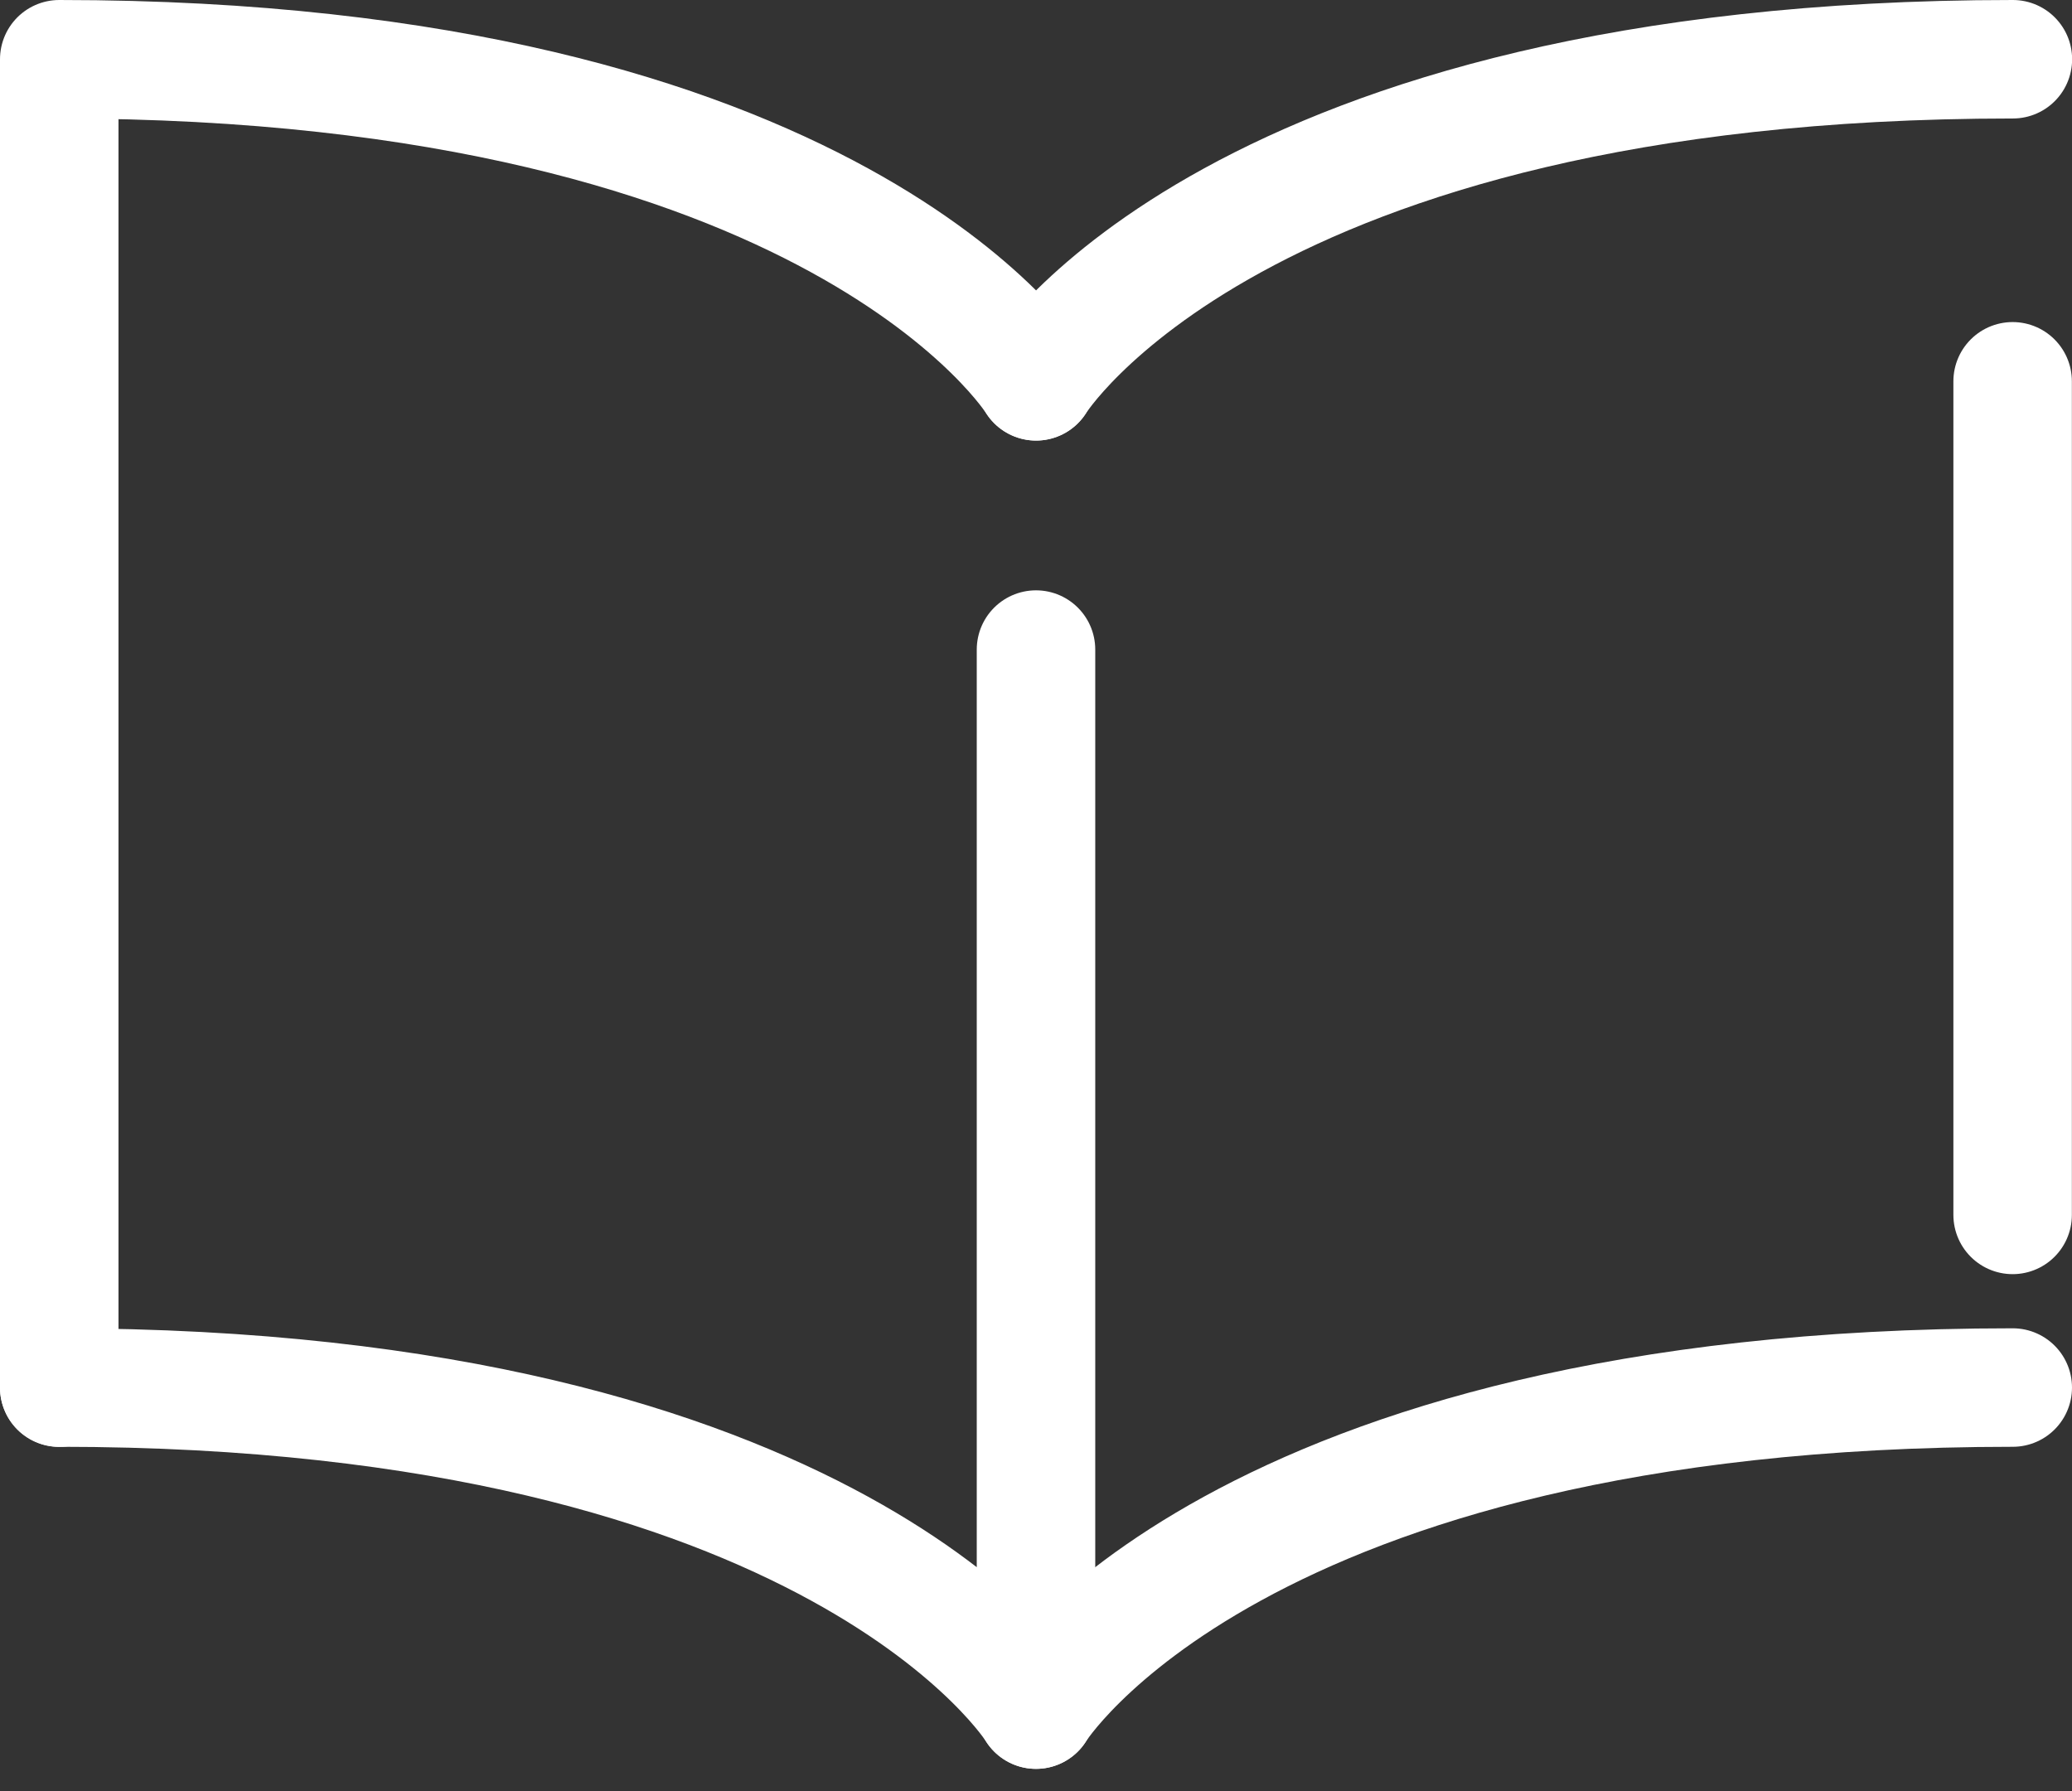
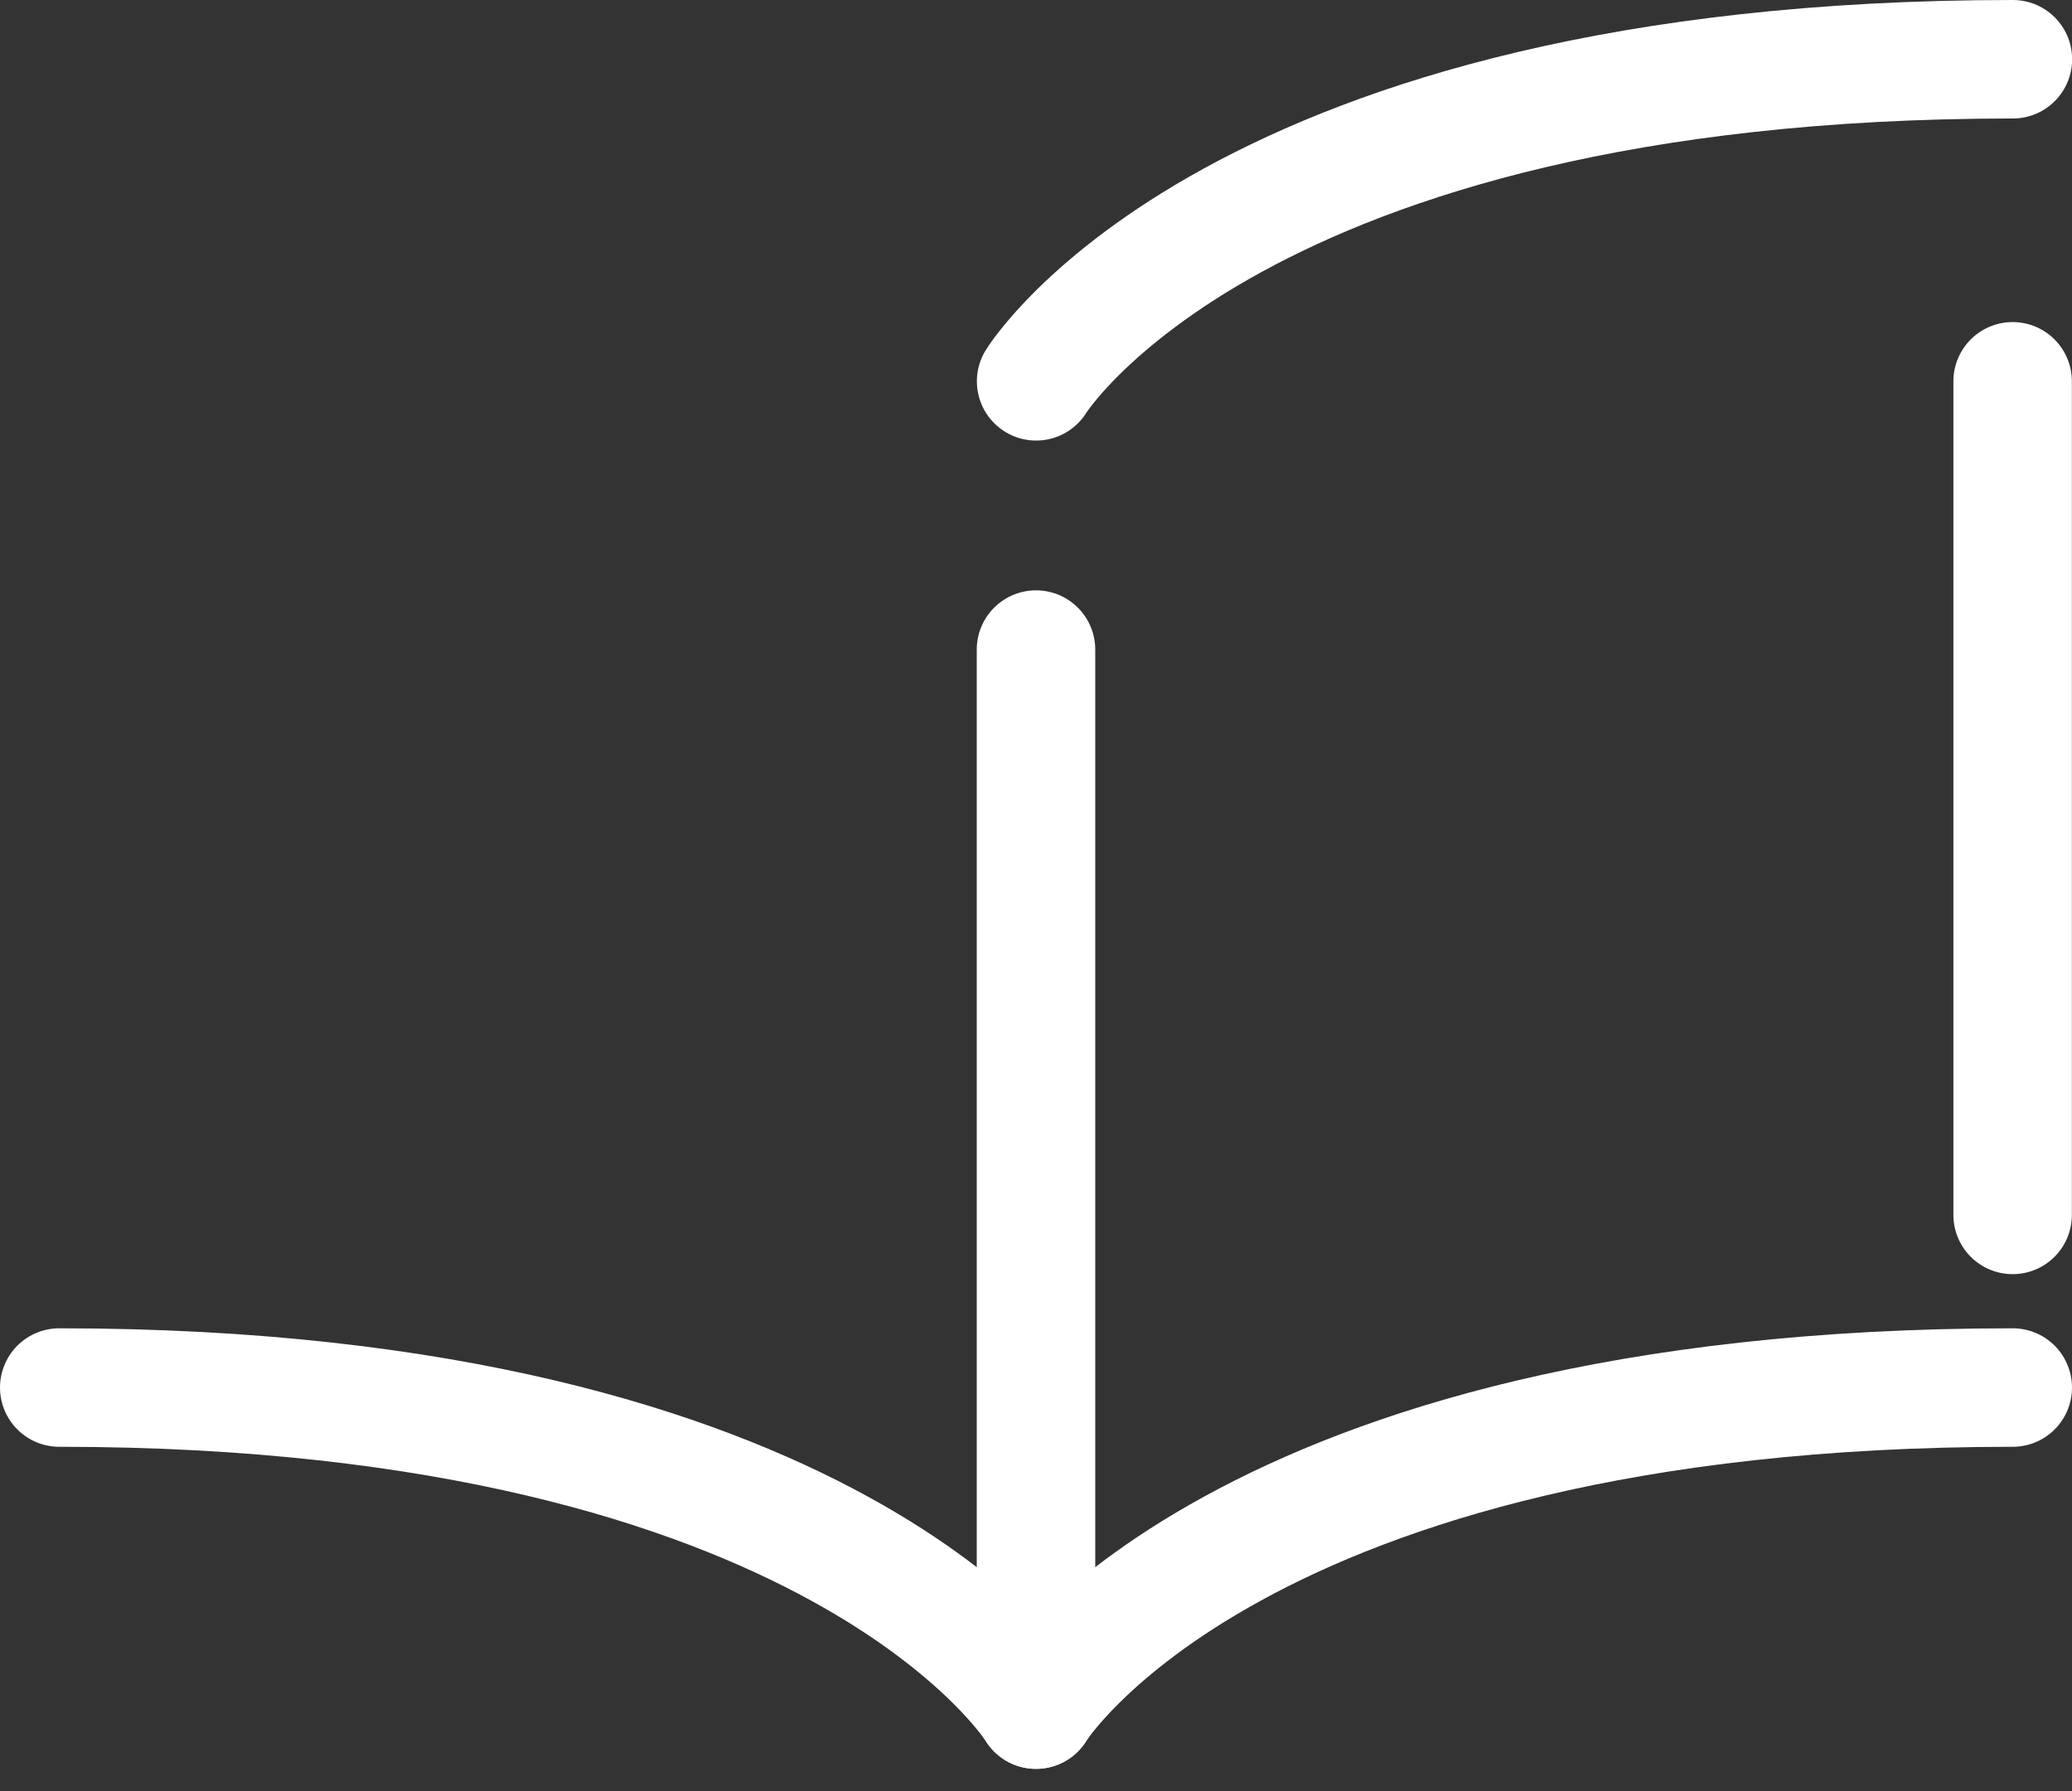
<svg xmlns="http://www.w3.org/2000/svg" width="17.486" height="15.115" viewBox="0 0 17.486 15.115">
  <rect x="0" y="0" width="17.486" height="15.115" fill="#333333" stroke="none" />
  <g id="グループ_2361" data-name="グループ 2361" transform="translate(0.5 0.5)">
-     <path id="パス_2497" data-name="パス 2497" d="M81.774,83.73s-1.675-2.718-8.243-2.718V92.223" transform="translate(-73.531 -81.012)" fill="none" stroke="#fff" stroke-linecap="round" stroke-linejoin="round" stroke-width="1" />
    <path id="パス_2498" data-name="パス 2498" d="M73.531,112.608c6.568,0,8.243,2.718,8.243,2.718V106.38" transform="translate(-73.531 -101.398)" fill="none" stroke="#fff" stroke-linecap="round" stroke-linejoin="round" stroke-width="1" />
    <path id="パス_2499" data-name="パス 2499" d="M115.5,83.73s1.675-2.718,8.243-2.718" transform="translate(-107.256 -81.012)" fill="none" stroke="#fff" stroke-linecap="round" stroke-linejoin="round" stroke-width="1" />
    <line id="線_111" data-name="線 111" y1="7.035" transform="translate(16.485 2.718)" fill="none" stroke="#fff" stroke-linecap="round" stroke-linejoin="round" stroke-width="1" />
    <path id="パス_4600" data-name="パス 4600" d="M81.774,112.608c-6.568,0-8.243,2.718-8.243,2.718" transform="translate(-65.288 -101.398)" fill="none" stroke="#fff" stroke-linecap="round" stroke-linejoin="round" stroke-width="1" />
  </g>
</svg>